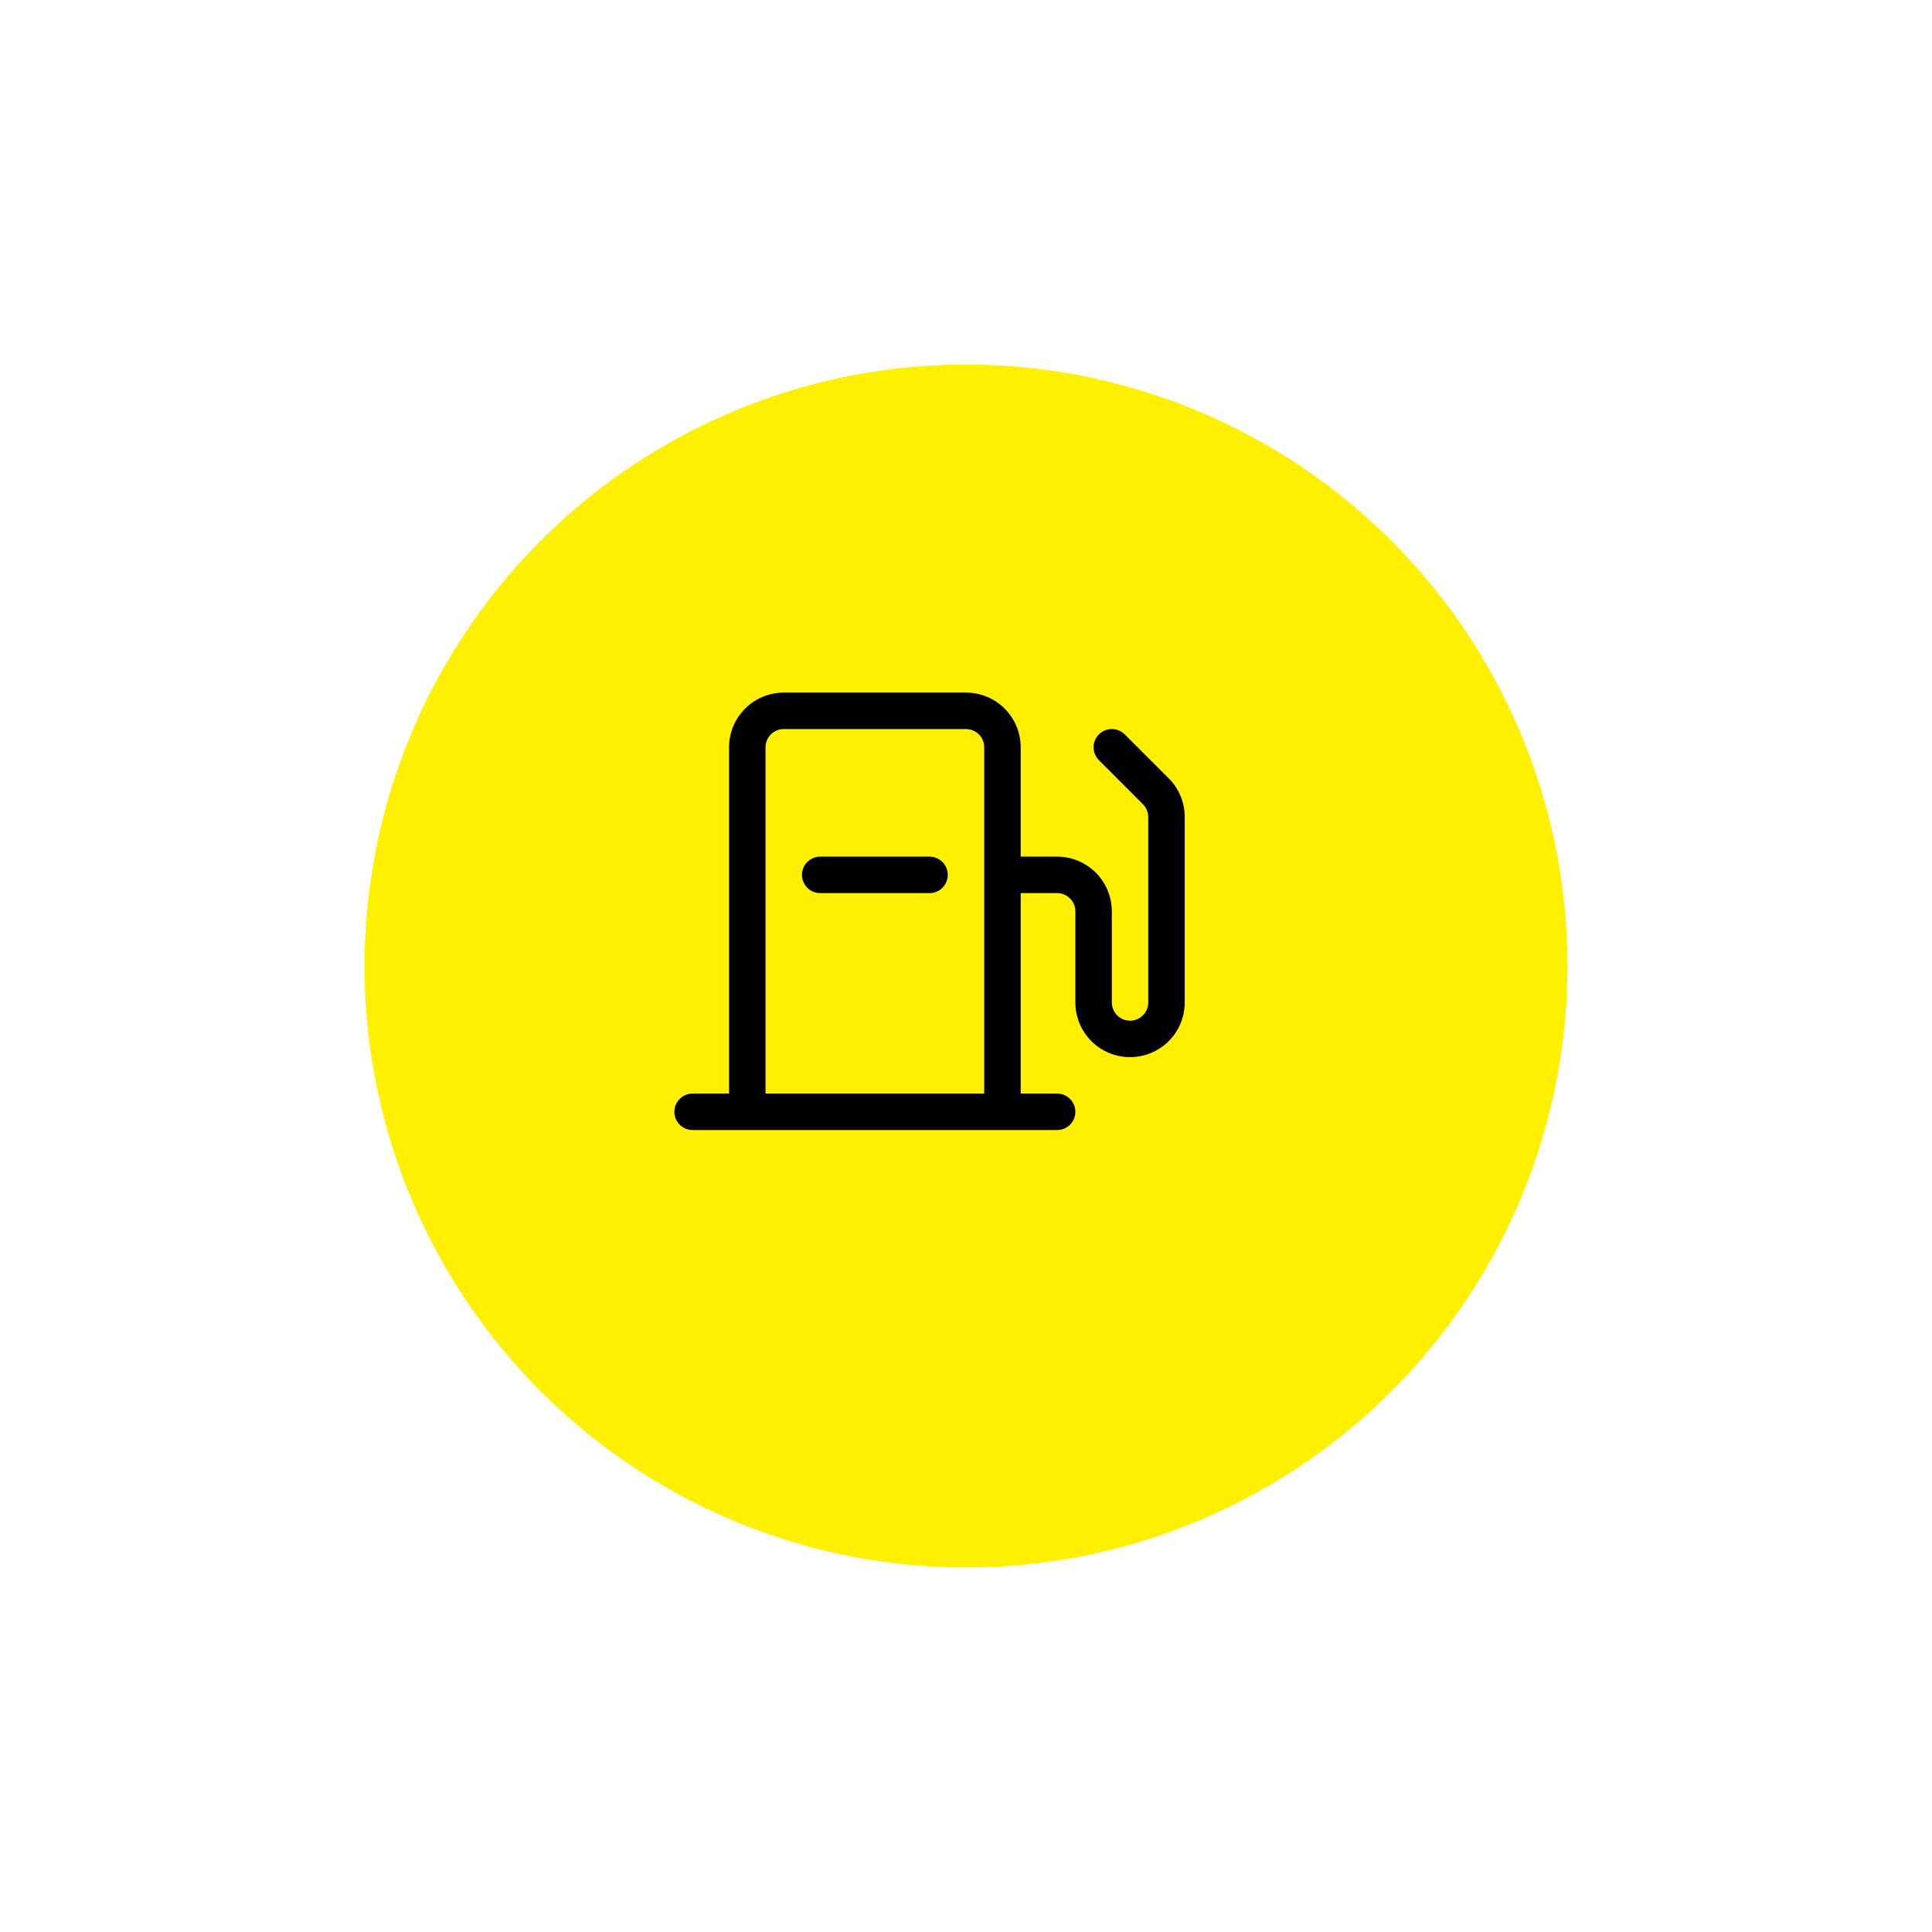
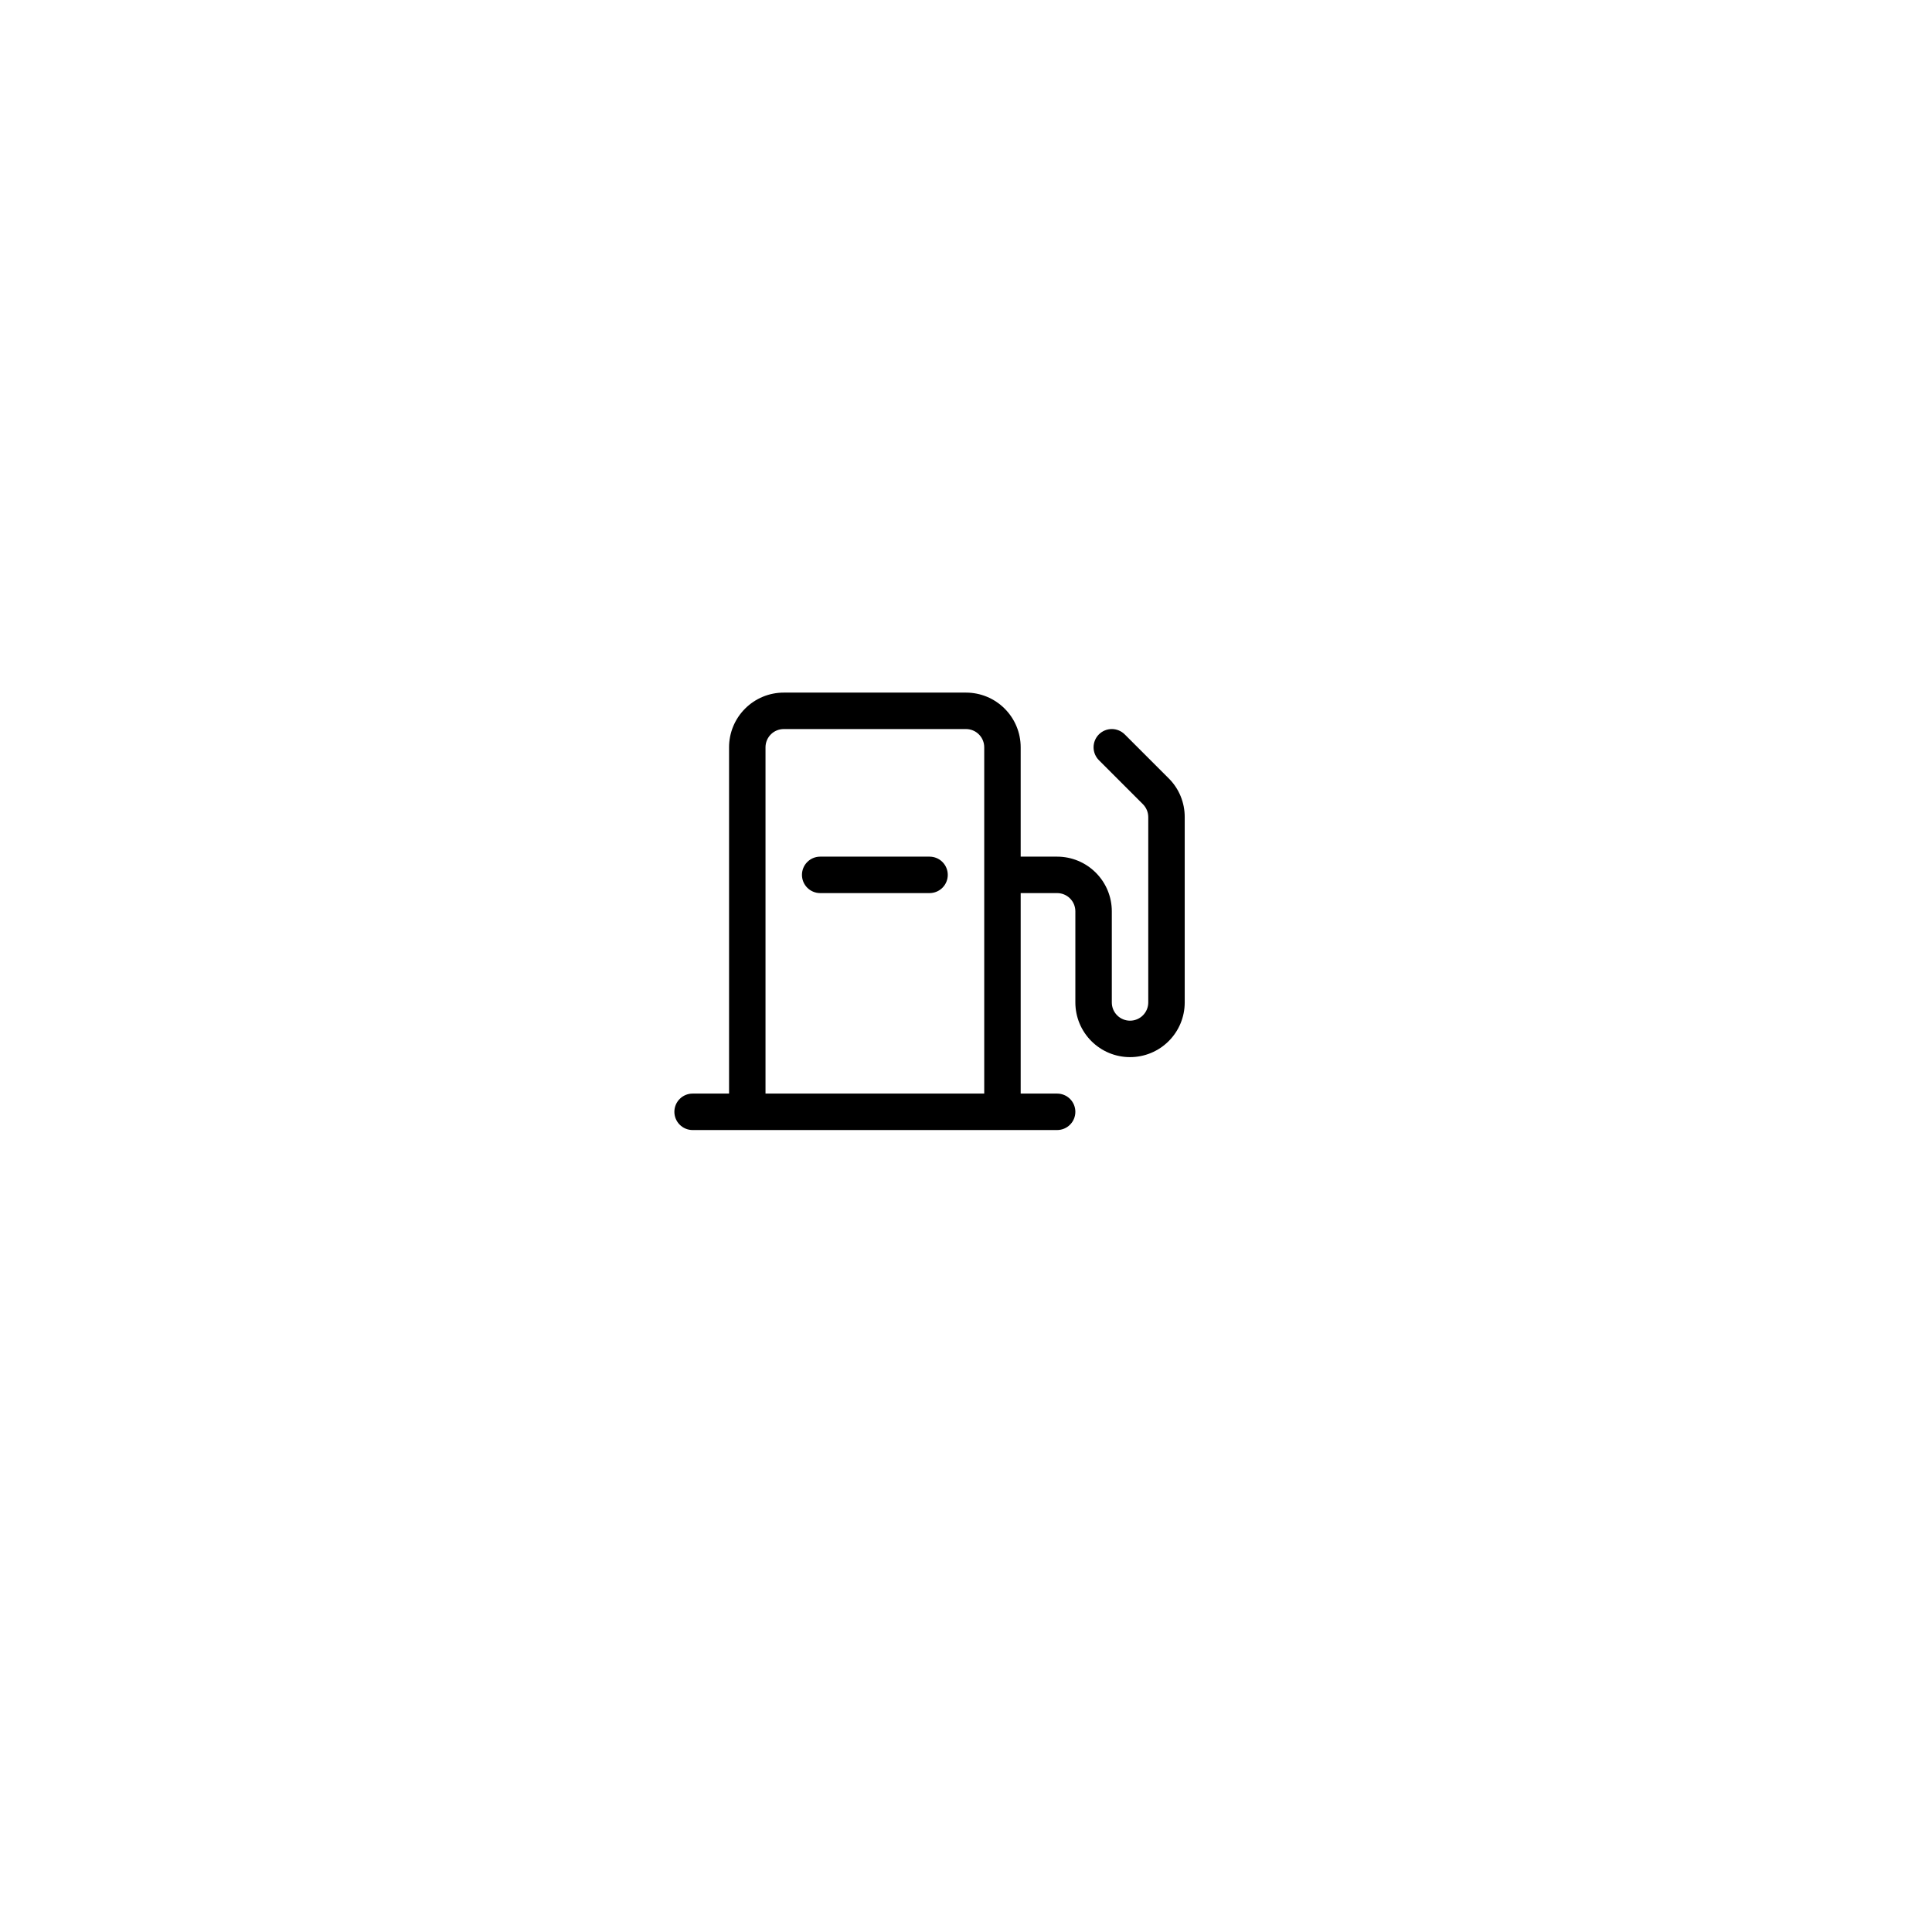
<svg xmlns="http://www.w3.org/2000/svg" width="106" height="106" viewBox="0 0 106 106" fill="none">
  <g filter="url(#filter0_d_2626_6400)">
-     <circle cx="50" cy="50" r="33" fill="#fff000" />
-   </g>
+     </g>
  <path d="M64.125 42.708L61.708 40.292C61.52 40.105 61.265 39.999 61 39.999C60.735 39.999 60.48 40.105 60.292 40.292C60.105 40.48 59.999 40.735 59.999 41C59.999 41.265 60.105 41.52 60.292 41.708L62.708 44.125C62.894 44.312 62.999 44.565 63 44.829V55C63 55.265 62.895 55.52 62.707 55.707C62.52 55.895 62.265 56 62 56C61.735 56 61.48 55.895 61.293 55.707C61.105 55.52 61 55.265 61 55V50C61 49.204 60.684 48.441 60.121 47.879C59.559 47.316 58.796 47 58 47H56V41C56 40.204 55.684 39.441 55.121 38.879C54.559 38.316 53.796 38 53 38H43C42.204 38 41.441 38.316 40.879 38.879C40.316 39.441 40 40.204 40 41V60H38C37.735 60 37.48 60.105 37.293 60.293C37.105 60.48 37 60.735 37 61C37 61.265 37.105 61.52 37.293 61.707C37.48 61.895 37.735 62 38 62H58C58.265 62 58.52 61.895 58.707 61.707C58.895 61.52 59 61.265 59 61C59 60.735 58.895 60.48 58.707 60.293C58.52 60.105 58.265 60 58 60H56V49H58C58.265 49 58.52 49.105 58.707 49.293C58.895 49.48 59 49.735 59 50V55C59 55.796 59.316 56.559 59.879 57.121C60.441 57.684 61.204 58 62 58C62.796 58 63.559 57.684 64.121 57.121C64.684 56.559 65 55.796 65 55V44.829C65.001 44.435 64.925 44.045 64.775 43.681C64.625 43.316 64.404 42.986 64.125 42.708ZM42 60V41C42 40.735 42.105 40.48 42.293 40.293C42.48 40.105 42.735 40 43 40H53C53.265 40 53.52 40.105 53.707 40.293C53.895 40.48 54 40.735 54 41V60H42ZM52 48C52 48.265 51.895 48.52 51.707 48.707C51.52 48.895 51.265 49 51 49H45C44.735 49 44.48 48.895 44.293 48.707C44.105 48.52 44 48.265 44 48C44 47.735 44.105 47.48 44.293 47.293C44.48 47.105 44.735 47 45 47H51C51.265 47 51.52 47.105 51.707 47.293C51.895 47.48 52 47.735 52 48Z" fill="black" />
  <defs>
    <filter id="filter0_d_2626_6400" x="0" y="0" width="106" height="106" filterUnits="userSpaceOnUse" color-interpolation-filters="sRGB">
      <feFlood flood-opacity="0" result="BackgroundImageFix" />
      <feColorMatrix in="SourceAlpha" type="matrix" values="0 0 0 0 0 0 0 0 0 0 0 0 0 0 0 0 0 0 127 0" result="hardAlpha" />
      <feOffset dx="3" dy="3" />
      <feGaussianBlur stdDeviation="10" />
      <feComposite in2="hardAlpha" operator="out" />
      <feColorMatrix type="matrix" values="0 0 0 0 0 0 0 0 0 0 0 0 0 0 0 0 0 0 0.15 0" />
      <feBlend mode="normal" in2="BackgroundImageFix" result="effect1_dropShadow_2626_6400" />
      <feBlend mode="normal" in="SourceGraphic" in2="effect1_dropShadow_2626_6400" result="shape" />
    </filter>
  </defs>
</svg>